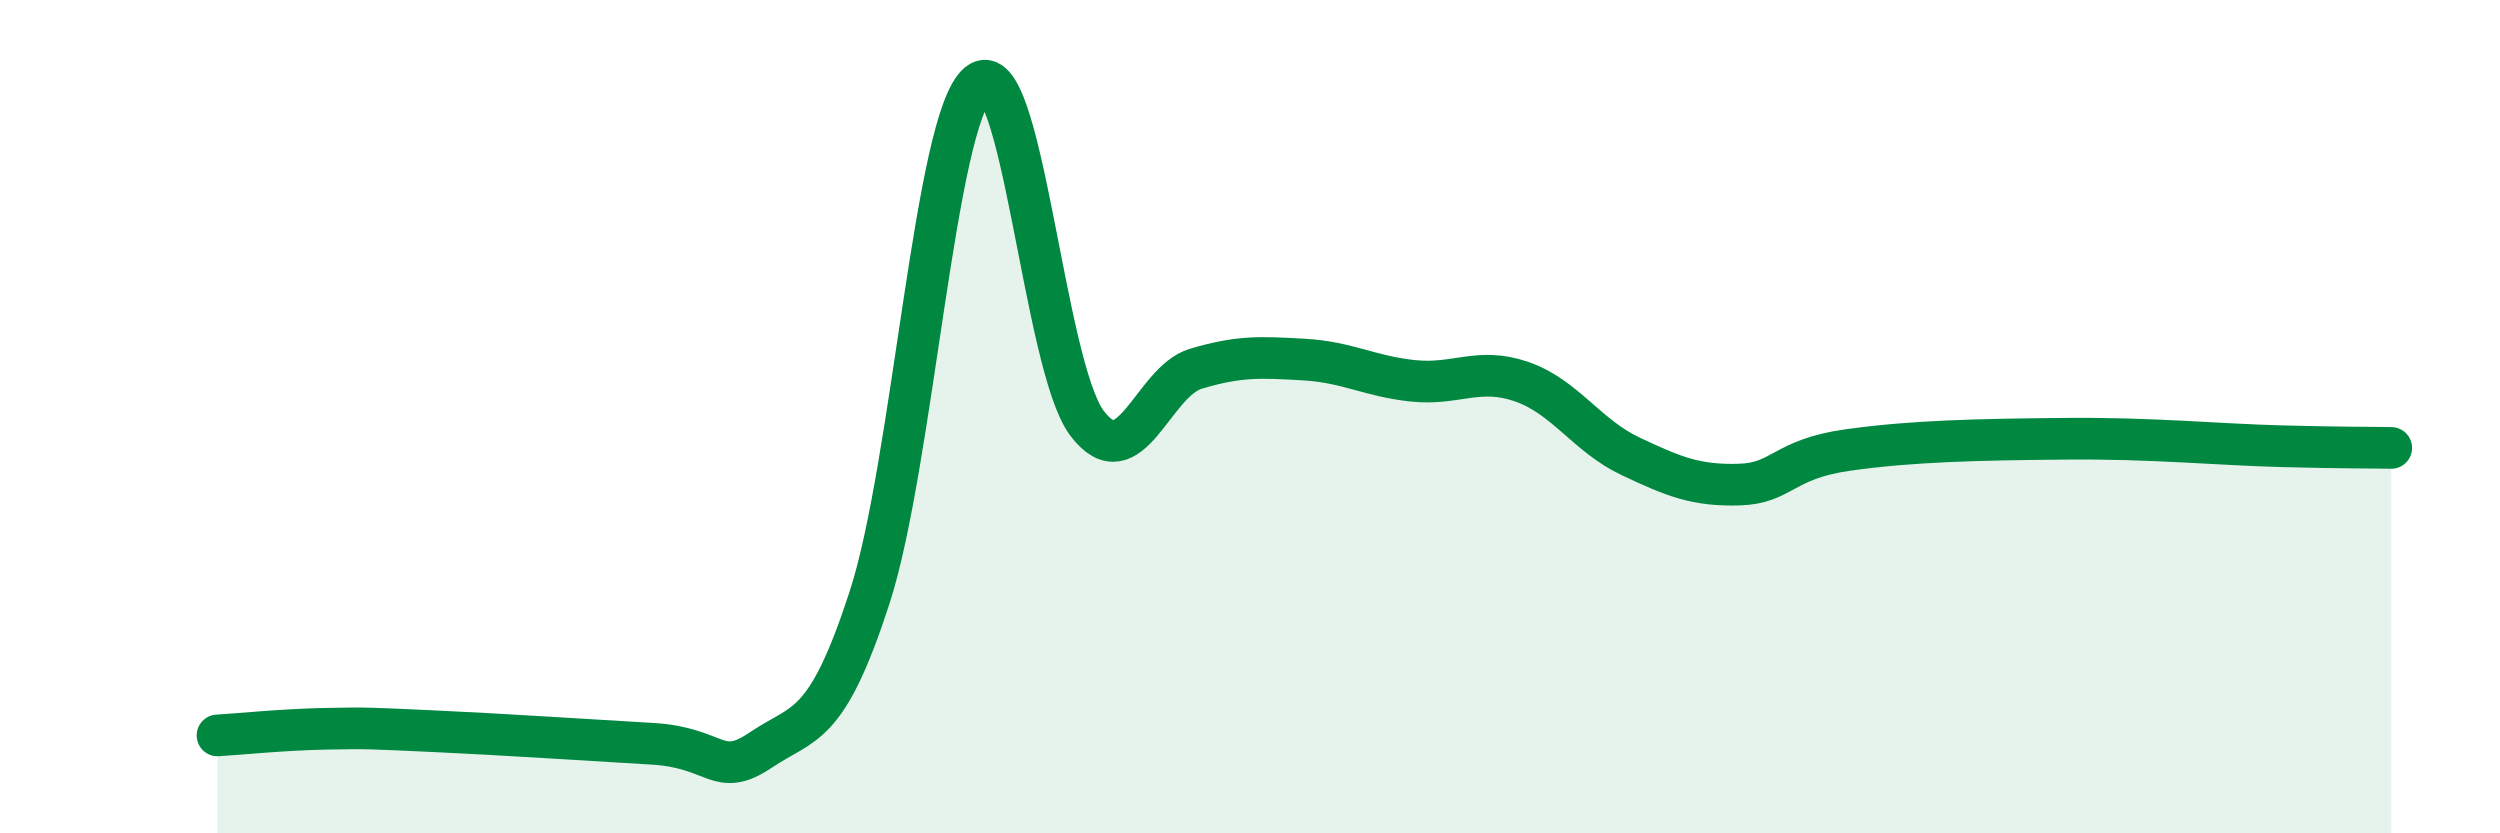
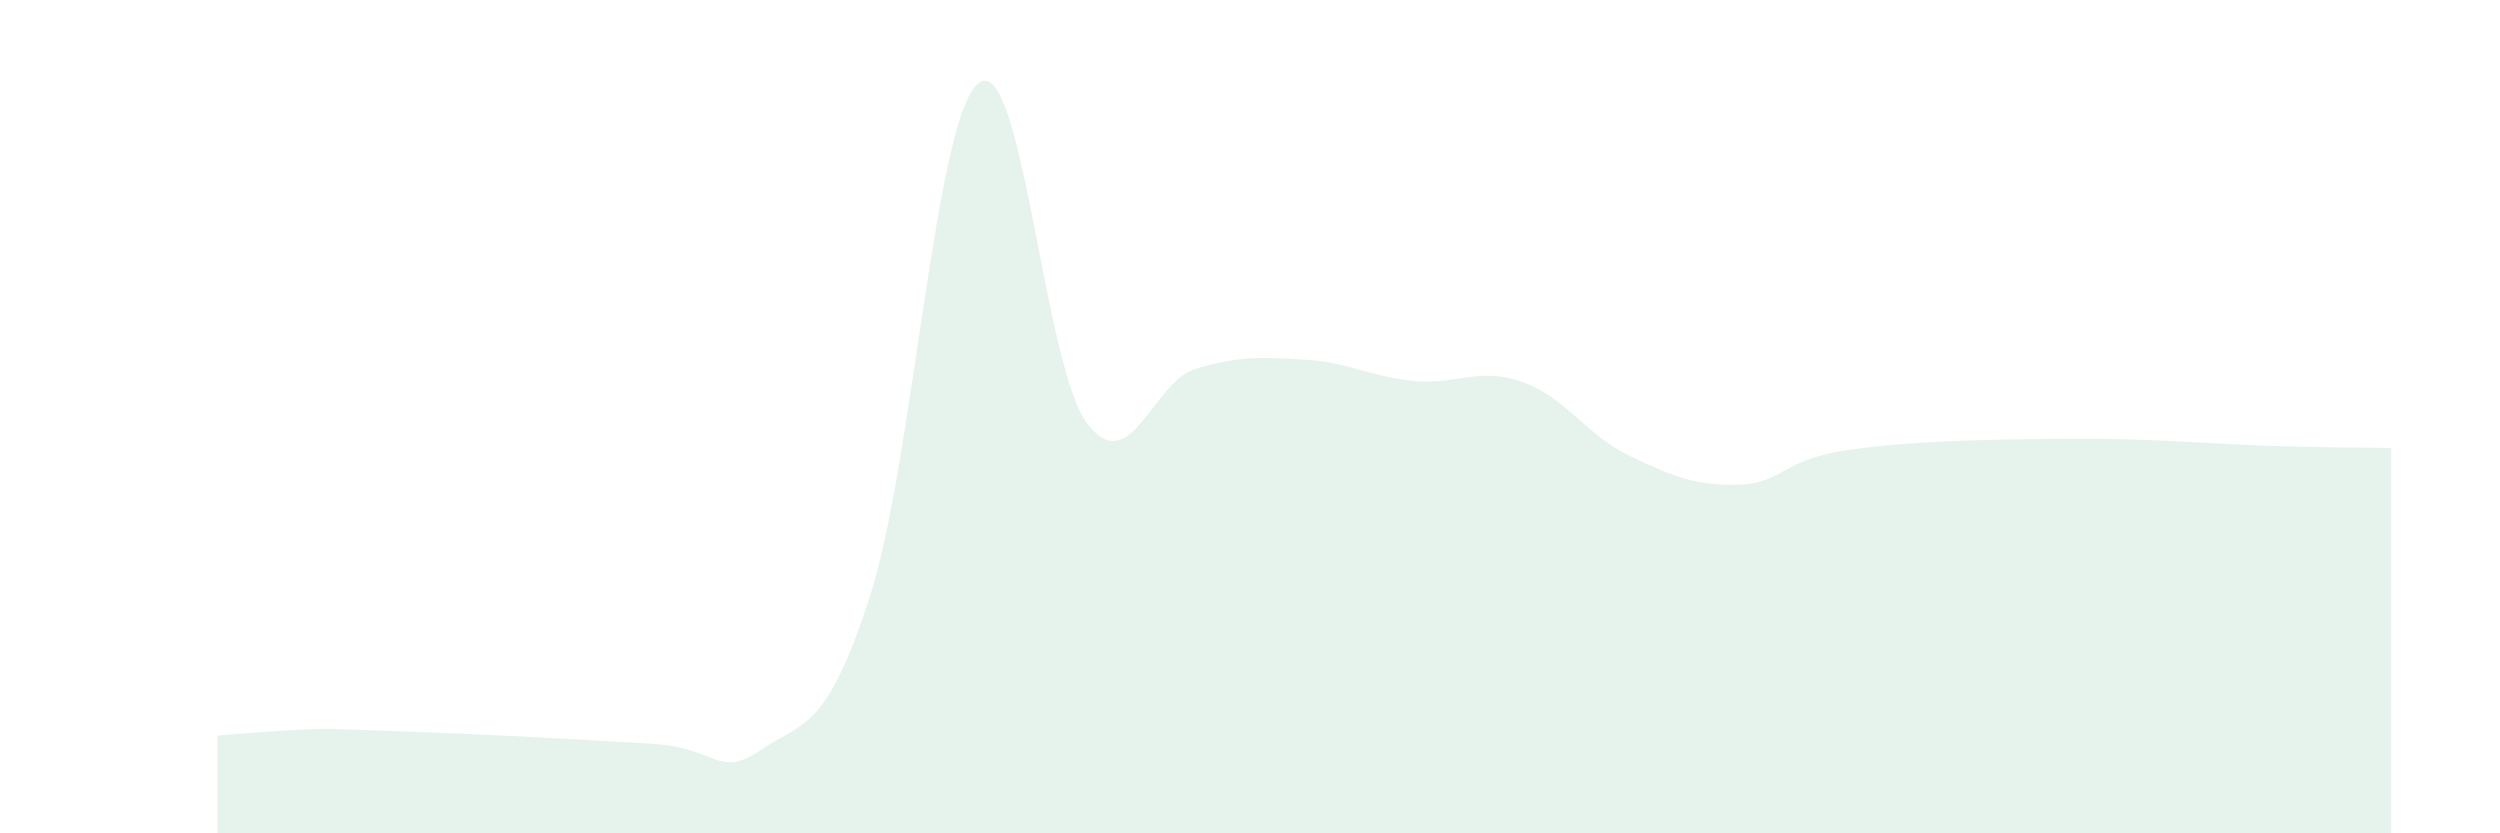
<svg xmlns="http://www.w3.org/2000/svg" width="60" height="20" viewBox="0 0 60 20">
-   <path d="M 5.22,17.65 C 5.74,17.62 6.79,17.51 7.83,17.49 C 8.87,17.47 8.87,17.48 10.43,17.55 C 11.99,17.62 14.08,17.76 15.65,17.85 C 17.22,17.94 17.22,18.7 18.26,18 C 19.3,17.3 19.83,17.54 20.87,14.34 C 21.91,11.14 22.44,2.84 23.48,2 C 24.52,1.16 25.05,8.79 26.09,10.16 C 27.13,11.53 27.66,9.16 28.7,8.85 C 29.74,8.54 30.26,8.57 31.3,8.63 C 32.34,8.69 32.87,9.03 33.91,9.14 C 34.95,9.25 35.48,8.8 36.52,9.16 C 37.56,9.52 38.09,10.46 39.13,10.95 C 40.17,11.44 40.7,11.66 41.74,11.63 C 42.78,11.6 42.78,11.02 44.35,10.8 C 45.92,10.58 47.48,10.55 49.57,10.53 C 51.66,10.51 53.22,10.67 54.78,10.71 C 56.34,10.75 56.87,10.74 57.39,10.75L57.39 20L5.22 20Z" fill="#008740" opacity="0.1" stroke-linecap="round" stroke-linejoin="round" />
-   <path d="M 5.22,17.65 C 5.74,17.62 6.79,17.51 7.83,17.49 C 8.87,17.47 8.87,17.48 10.43,17.55 C 11.99,17.62 14.08,17.76 15.65,17.85 C 17.22,17.94 17.22,18.7 18.26,18 C 19.3,17.3 19.83,17.54 20.87,14.34 C 21.91,11.14 22.44,2.84 23.48,2 C 24.52,1.16 25.05,8.79 26.09,10.16 C 27.13,11.53 27.66,9.16 28.7,8.85 C 29.74,8.54 30.26,8.57 31.3,8.63 C 32.34,8.69 32.87,9.03 33.91,9.14 C 34.95,9.25 35.48,8.8 36.52,9.16 C 37.56,9.52 38.09,10.46 39.13,10.95 C 40.17,11.44 40.7,11.66 41.74,11.63 C 42.78,11.6 42.78,11.02 44.35,10.8 C 45.92,10.58 47.48,10.55 49.57,10.53 C 51.66,10.51 53.22,10.67 54.78,10.71 C 56.34,10.75 56.87,10.74 57.39,10.75" stroke="#008740" stroke-width="1" fill="none" stroke-linecap="round" stroke-linejoin="round" />
+   <path d="M 5.22,17.65 C 5.74,17.62 6.79,17.51 7.83,17.49 C 11.99,17.62 14.08,17.76 15.65,17.85 C 17.22,17.94 17.22,18.7 18.26,18 C 19.3,17.3 19.83,17.54 20.87,14.34 C 21.91,11.14 22.44,2.84 23.48,2 C 24.52,1.16 25.05,8.79 26.09,10.16 C 27.13,11.53 27.66,9.16 28.7,8.85 C 29.74,8.54 30.26,8.57 31.3,8.63 C 32.34,8.69 32.87,9.03 33.91,9.14 C 34.95,9.25 35.48,8.8 36.52,9.16 C 37.56,9.52 38.09,10.46 39.13,10.95 C 40.17,11.44 40.7,11.66 41.74,11.63 C 42.78,11.6 42.78,11.02 44.35,10.8 C 45.92,10.58 47.48,10.55 49.57,10.53 C 51.66,10.51 53.22,10.67 54.78,10.71 C 56.34,10.75 56.87,10.74 57.39,10.75L57.39 20L5.22 20Z" fill="#008740" opacity="0.1" stroke-linecap="round" stroke-linejoin="round" />
</svg>